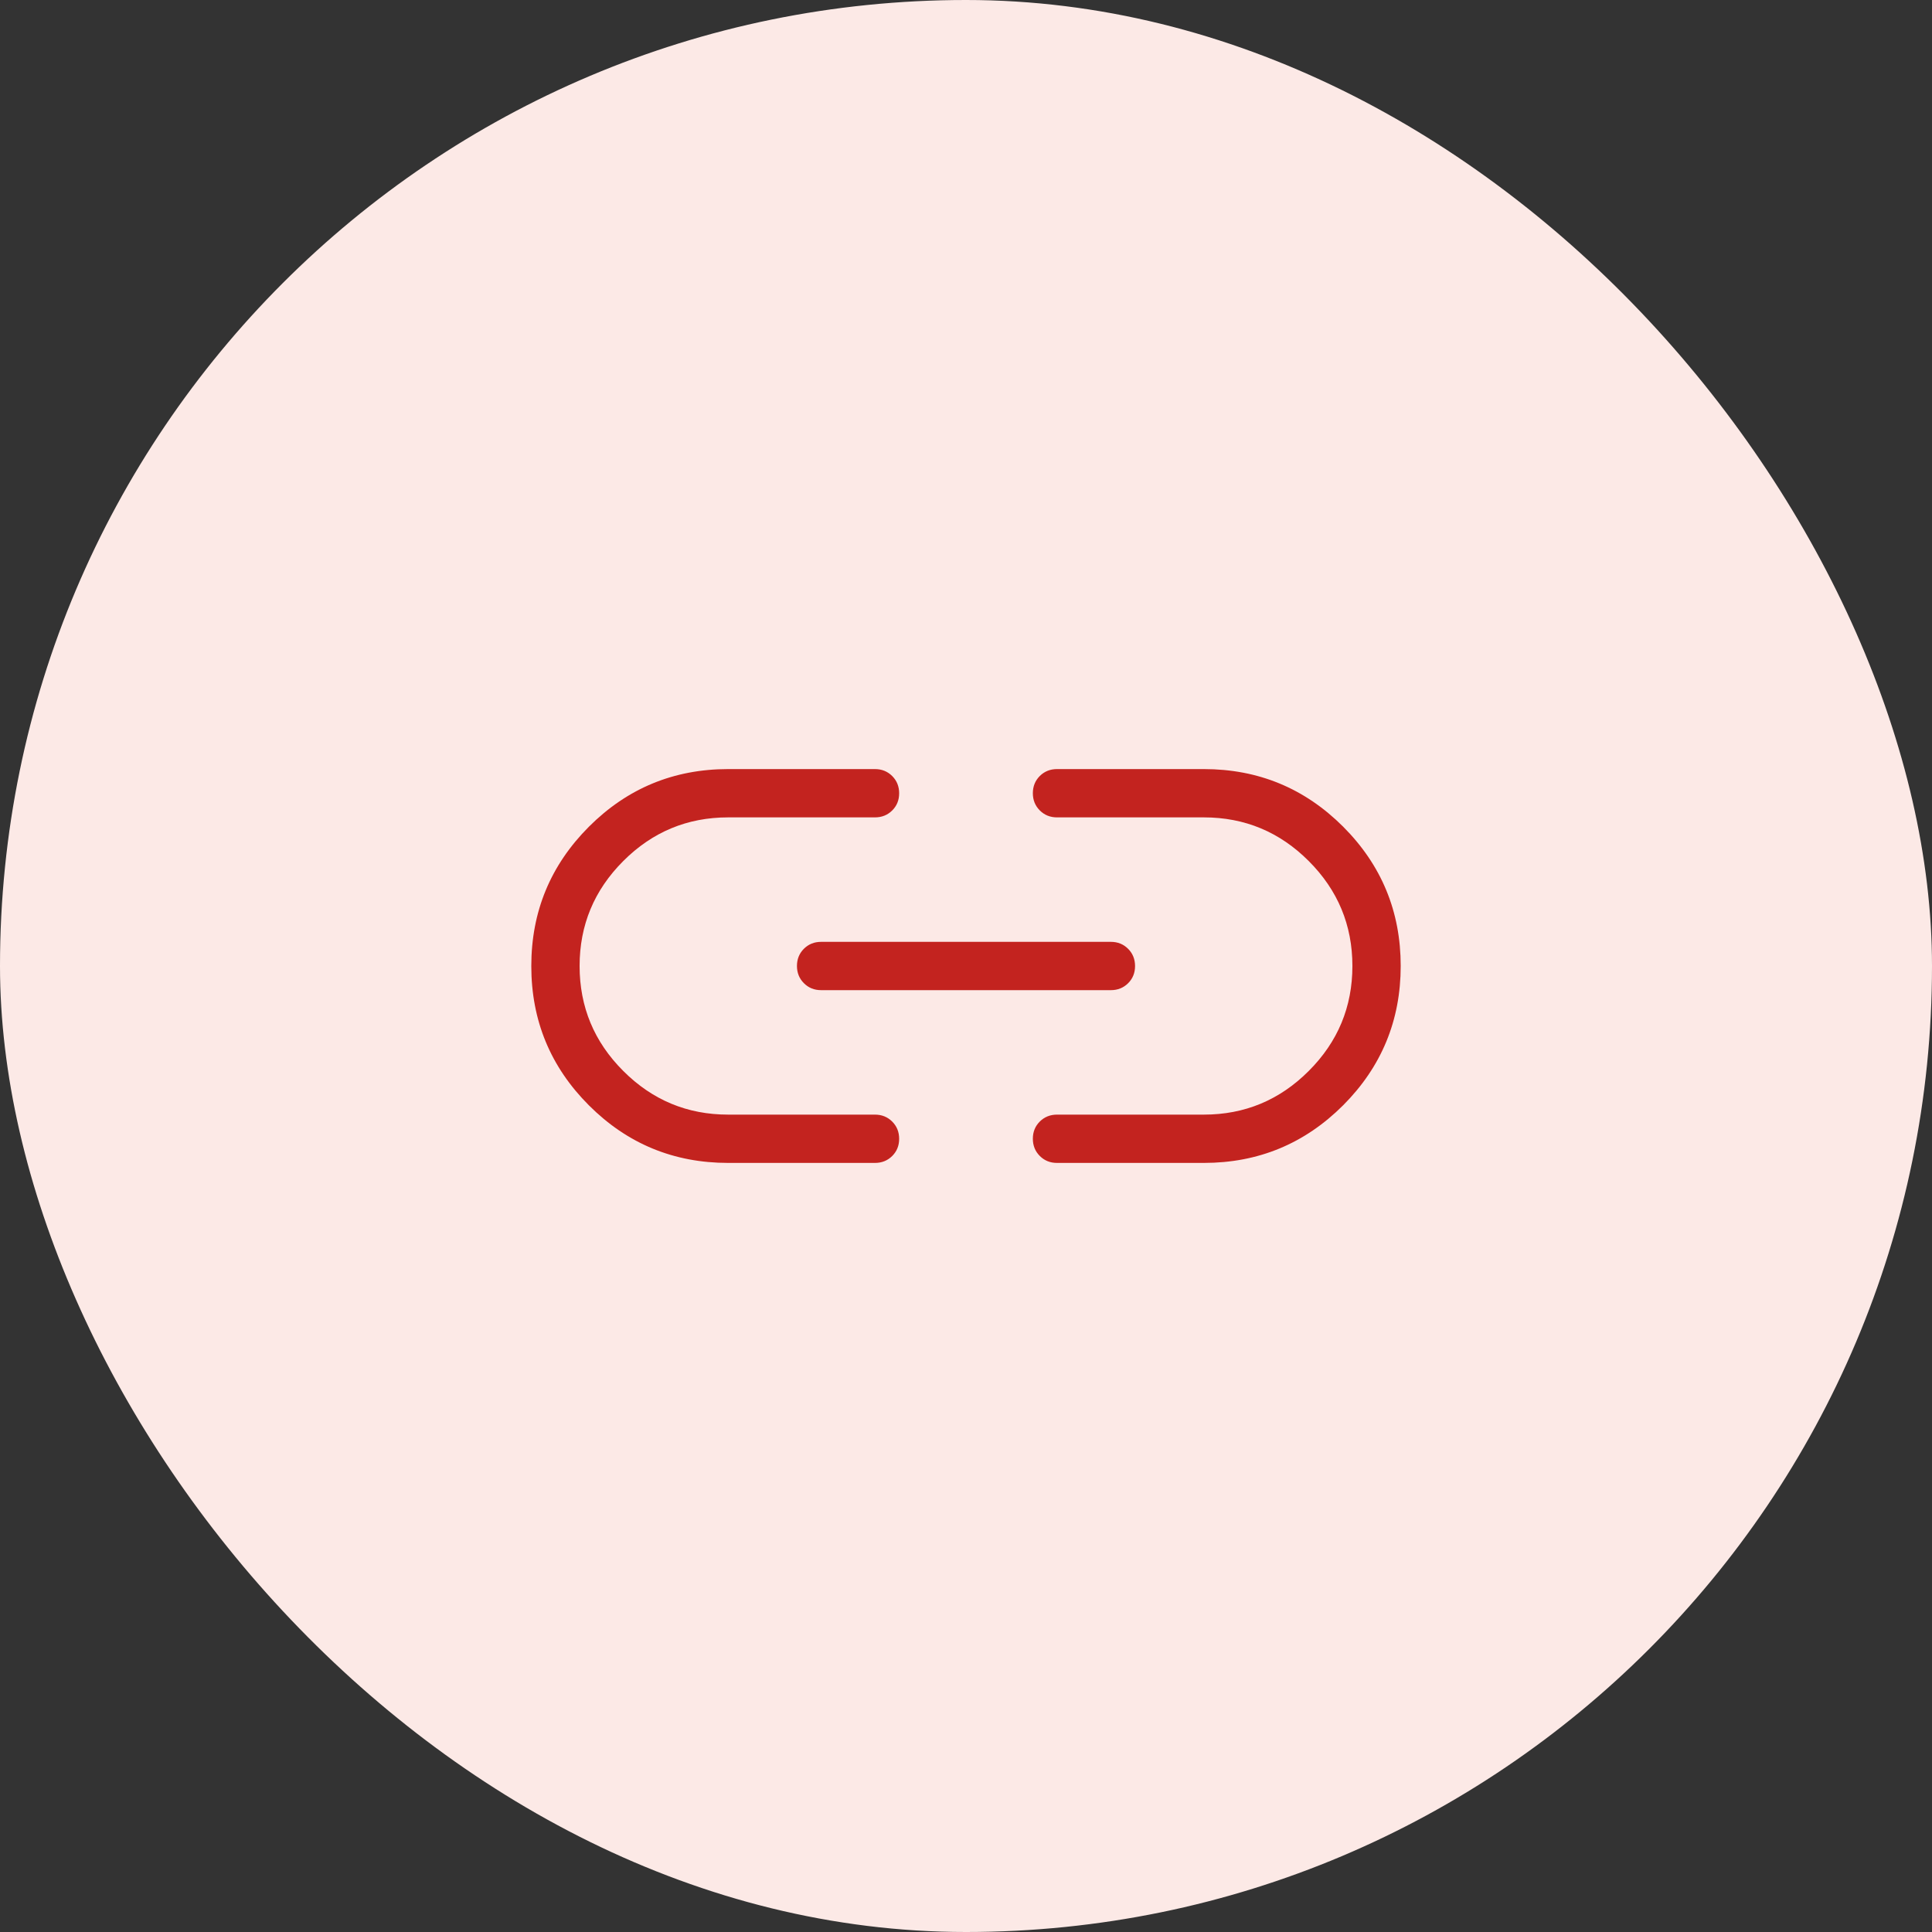
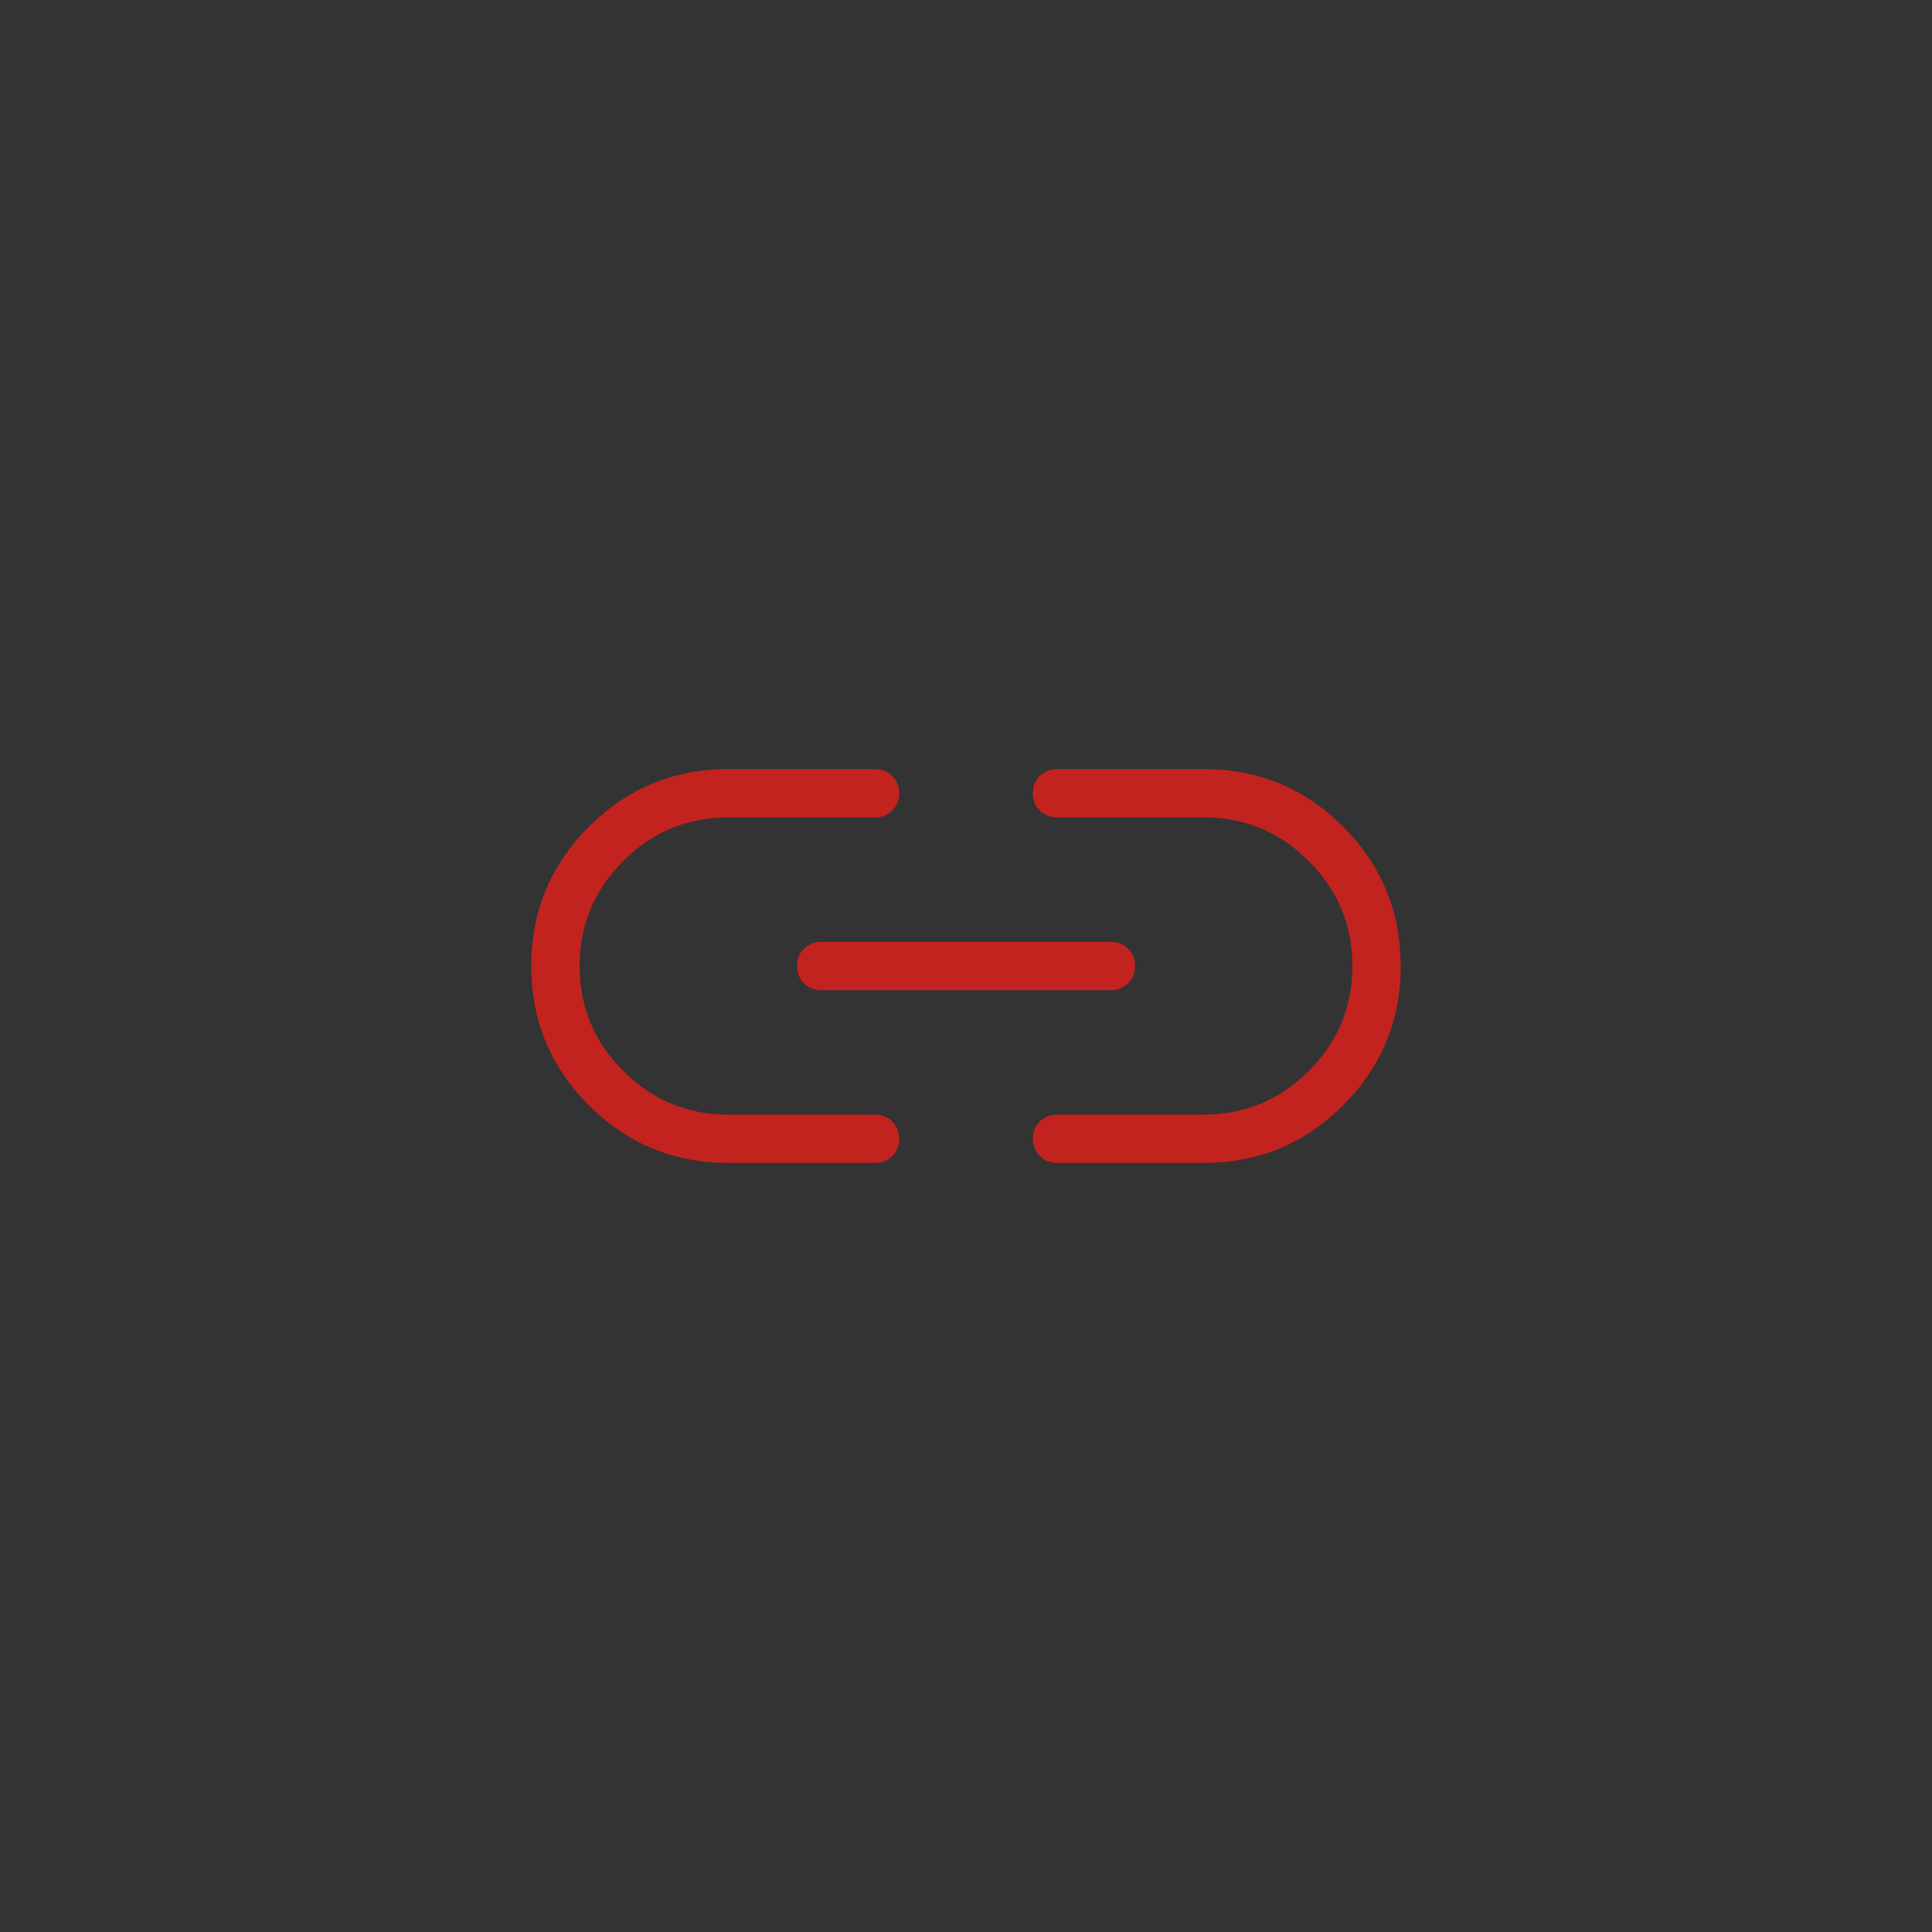
<svg xmlns="http://www.w3.org/2000/svg" width="40" height="40" viewBox="0 0 40 40" fill="none">
  <rect x="0" y="0" width="40" height="40" fill="#333333" stroke="none" />
-   <rect width="40" height="40" rx="20" fill="#FCE9E6" />
  <path d="M15.077 24.077C13.949 24.077 12.988 23.68 12.193 22.885C11.398 22.09 11 21.129 11 20.001C11 18.873 11.398 17.912 12.193 17.116C12.988 16.321 13.949 15.923 15.077 15.923H18.116C18.257 15.923 18.376 15.971 18.472 16.067C18.568 16.163 18.616 16.282 18.616 16.424C18.616 16.566 18.568 16.684 18.472 16.78C18.376 16.875 18.257 16.923 18.116 16.923H15.075C14.23 16.923 13.506 17.224 12.904 17.827C12.301 18.43 12 19.154 12 20C12 20.846 12.301 21.571 12.904 22.173C13.506 22.776 14.23 23.077 15.075 23.077H18.116C18.257 23.077 18.376 23.125 18.472 23.221C18.568 23.317 18.616 23.436 18.616 23.578C18.616 23.72 18.568 23.838 18.472 23.934C18.376 24.029 18.257 24.077 18.116 24.077H15.077ZM17 20.5C16.858 20.5 16.74 20.452 16.644 20.356C16.548 20.26 16.5 20.141 16.5 19.999C16.5 19.858 16.548 19.739 16.644 19.643C16.74 19.548 16.858 19.5 17 19.5H23C23.142 19.5 23.26 19.548 23.356 19.644C23.452 19.74 23.5 19.859 23.5 20.001C23.5 20.143 23.452 20.261 23.356 20.357C23.26 20.452 23.142 20.5 23 20.5H17ZM21.884 24.077C21.743 24.077 21.624 24.029 21.528 23.933C21.432 23.837 21.384 23.718 21.384 23.576C21.384 23.434 21.432 23.316 21.528 23.22C21.624 23.125 21.743 23.077 21.884 23.077H24.925C25.77 23.077 26.494 22.776 27.096 22.173C27.699 21.571 28 20.846 28 20C28 19.154 27.699 18.43 27.096 17.827C26.494 17.224 25.77 16.923 24.925 16.923H21.884C21.743 16.923 21.624 16.875 21.528 16.779C21.432 16.683 21.384 16.564 21.384 16.423C21.384 16.281 21.432 16.162 21.528 16.066C21.624 15.971 21.743 15.923 21.884 15.923H24.923C26.051 15.923 27.012 16.32 27.808 17.115C28.602 17.91 29 18.871 29 19.999C29 21.127 28.602 22.088 27.808 22.884C27.012 23.679 26.051 24.077 24.923 24.077H21.884Z" fill="#C3231F" />
</svg>